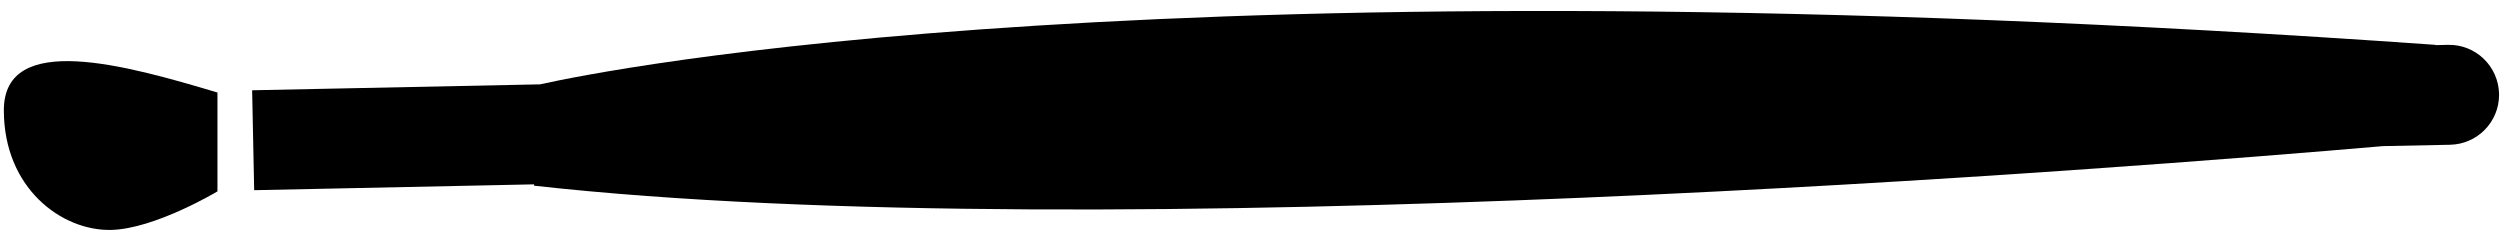
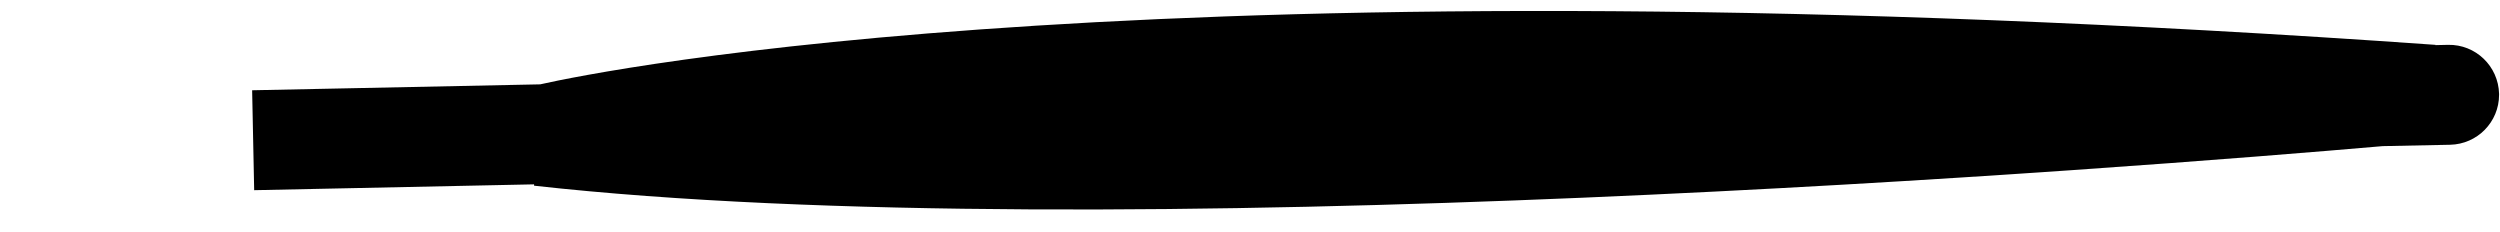
<svg xmlns="http://www.w3.org/2000/svg" width="226px" height="21px" viewBox="0 0 226 21" version="1.1">
  <title>Group 2 Copy</title>
  <desc>Created with Sketch.</desc>
  <defs />
  <g id="Page-1" stroke="none" stroke-width="1" fill="none" fill-rule="evenodd">
    <g id="Artboard-9-Copy-2" transform="translate(-31, -75)" fill-rule="nonzero" fill="#000000">
      <g id="make-up-brushes-for-blush-and-lipstick" transform="translate(151, 150.5) rotate(-270) translate(-151, -150.5) translate(75.5, 30.5)">
        <g id="Group-2-Copy" transform="translate(10.5, 127) rotate(-180) translate(-10.5, -127) translate(-0, 14)">
          <path d="M12.84,22.793 L3.807,22.977 L4.335,48.28 L4.214,48.28 C-1.555,100.062 5.885,193.388 7.79,215.398 L7.914,221.488 C7.965,223.951 9.974,225.916 12.428,225.916 C12.458,225.916 12.487,225.916 12.518,225.916 C15.015,225.856 16.998,223.8 16.946,221.304 L16.921,220.164 L16.946,220.164 C25.049,105.506 14.654,54.541 13.375,48.832 L12.84,22.793 Z" id="Shape" />
-           <path d="M12.635,19.658 C15.093,11.449 18.223,0.348 11.037,0.348 C3.966,0.348 0.141,5.585 0.214,10 C0.278,13.953 3.7,19.658 3.7,19.658 L12.635,19.658 Z" id="Shape" />
        </g>
      </g>
    </g>
  </g>
</svg>